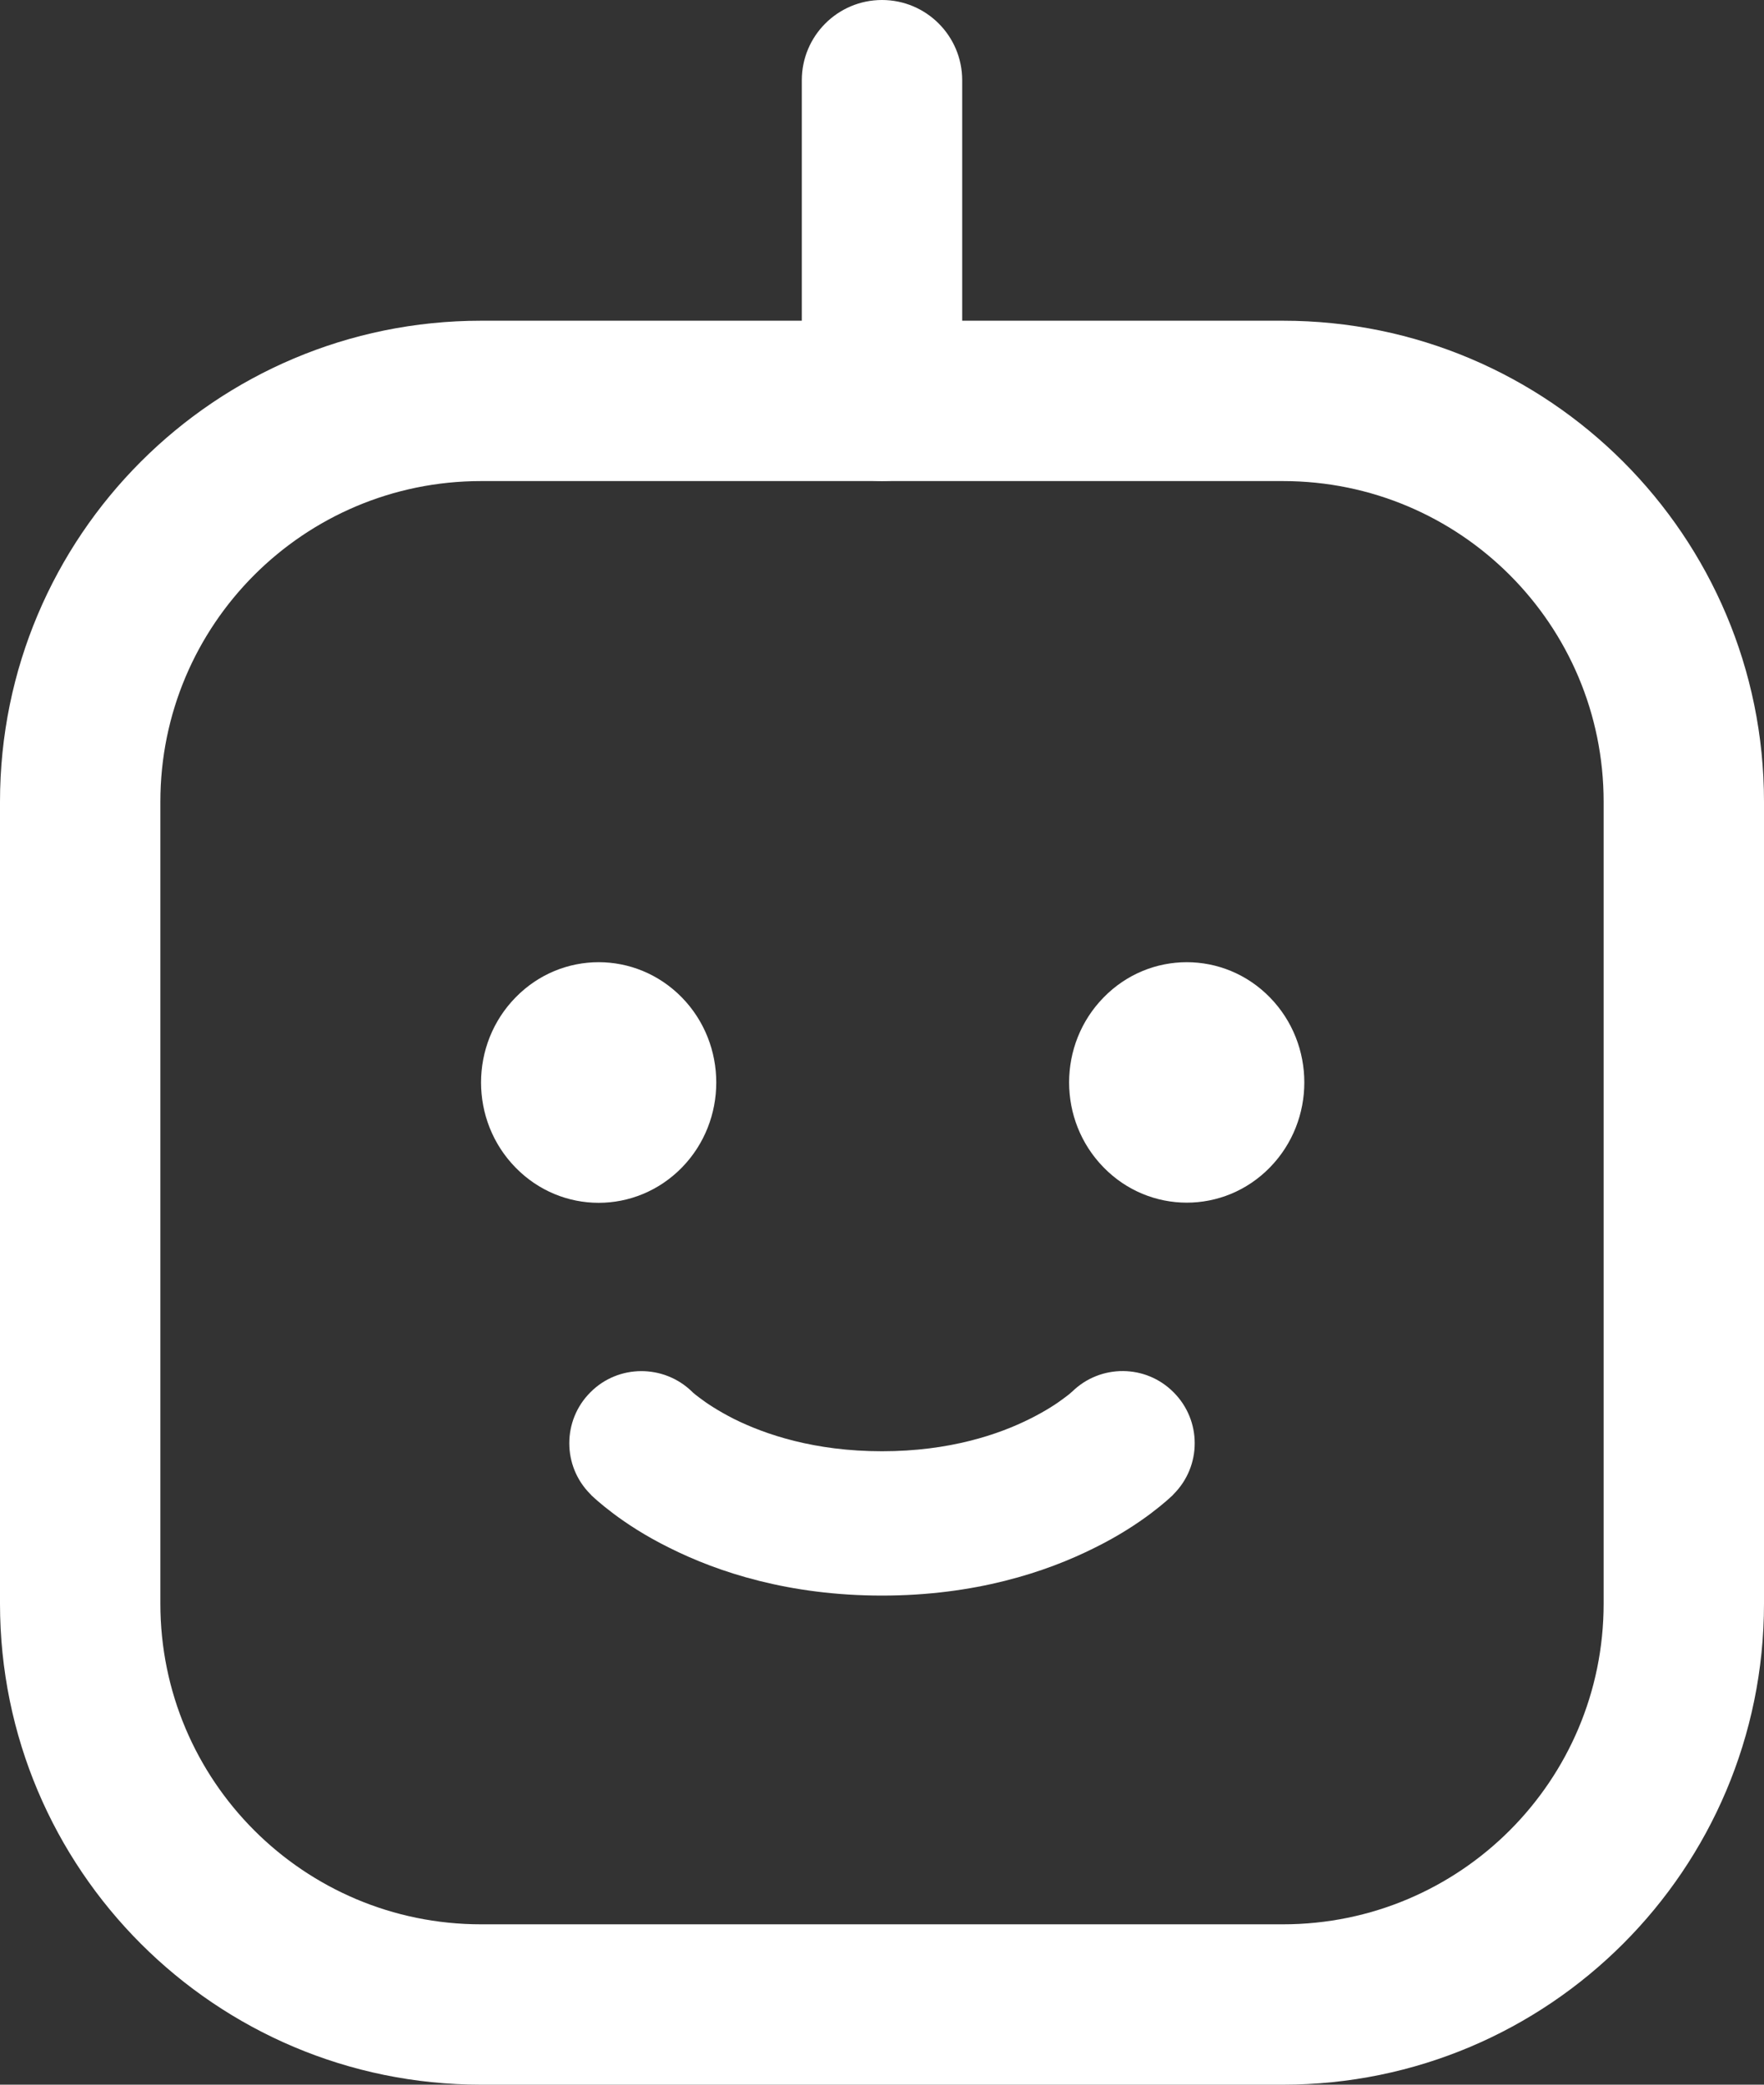
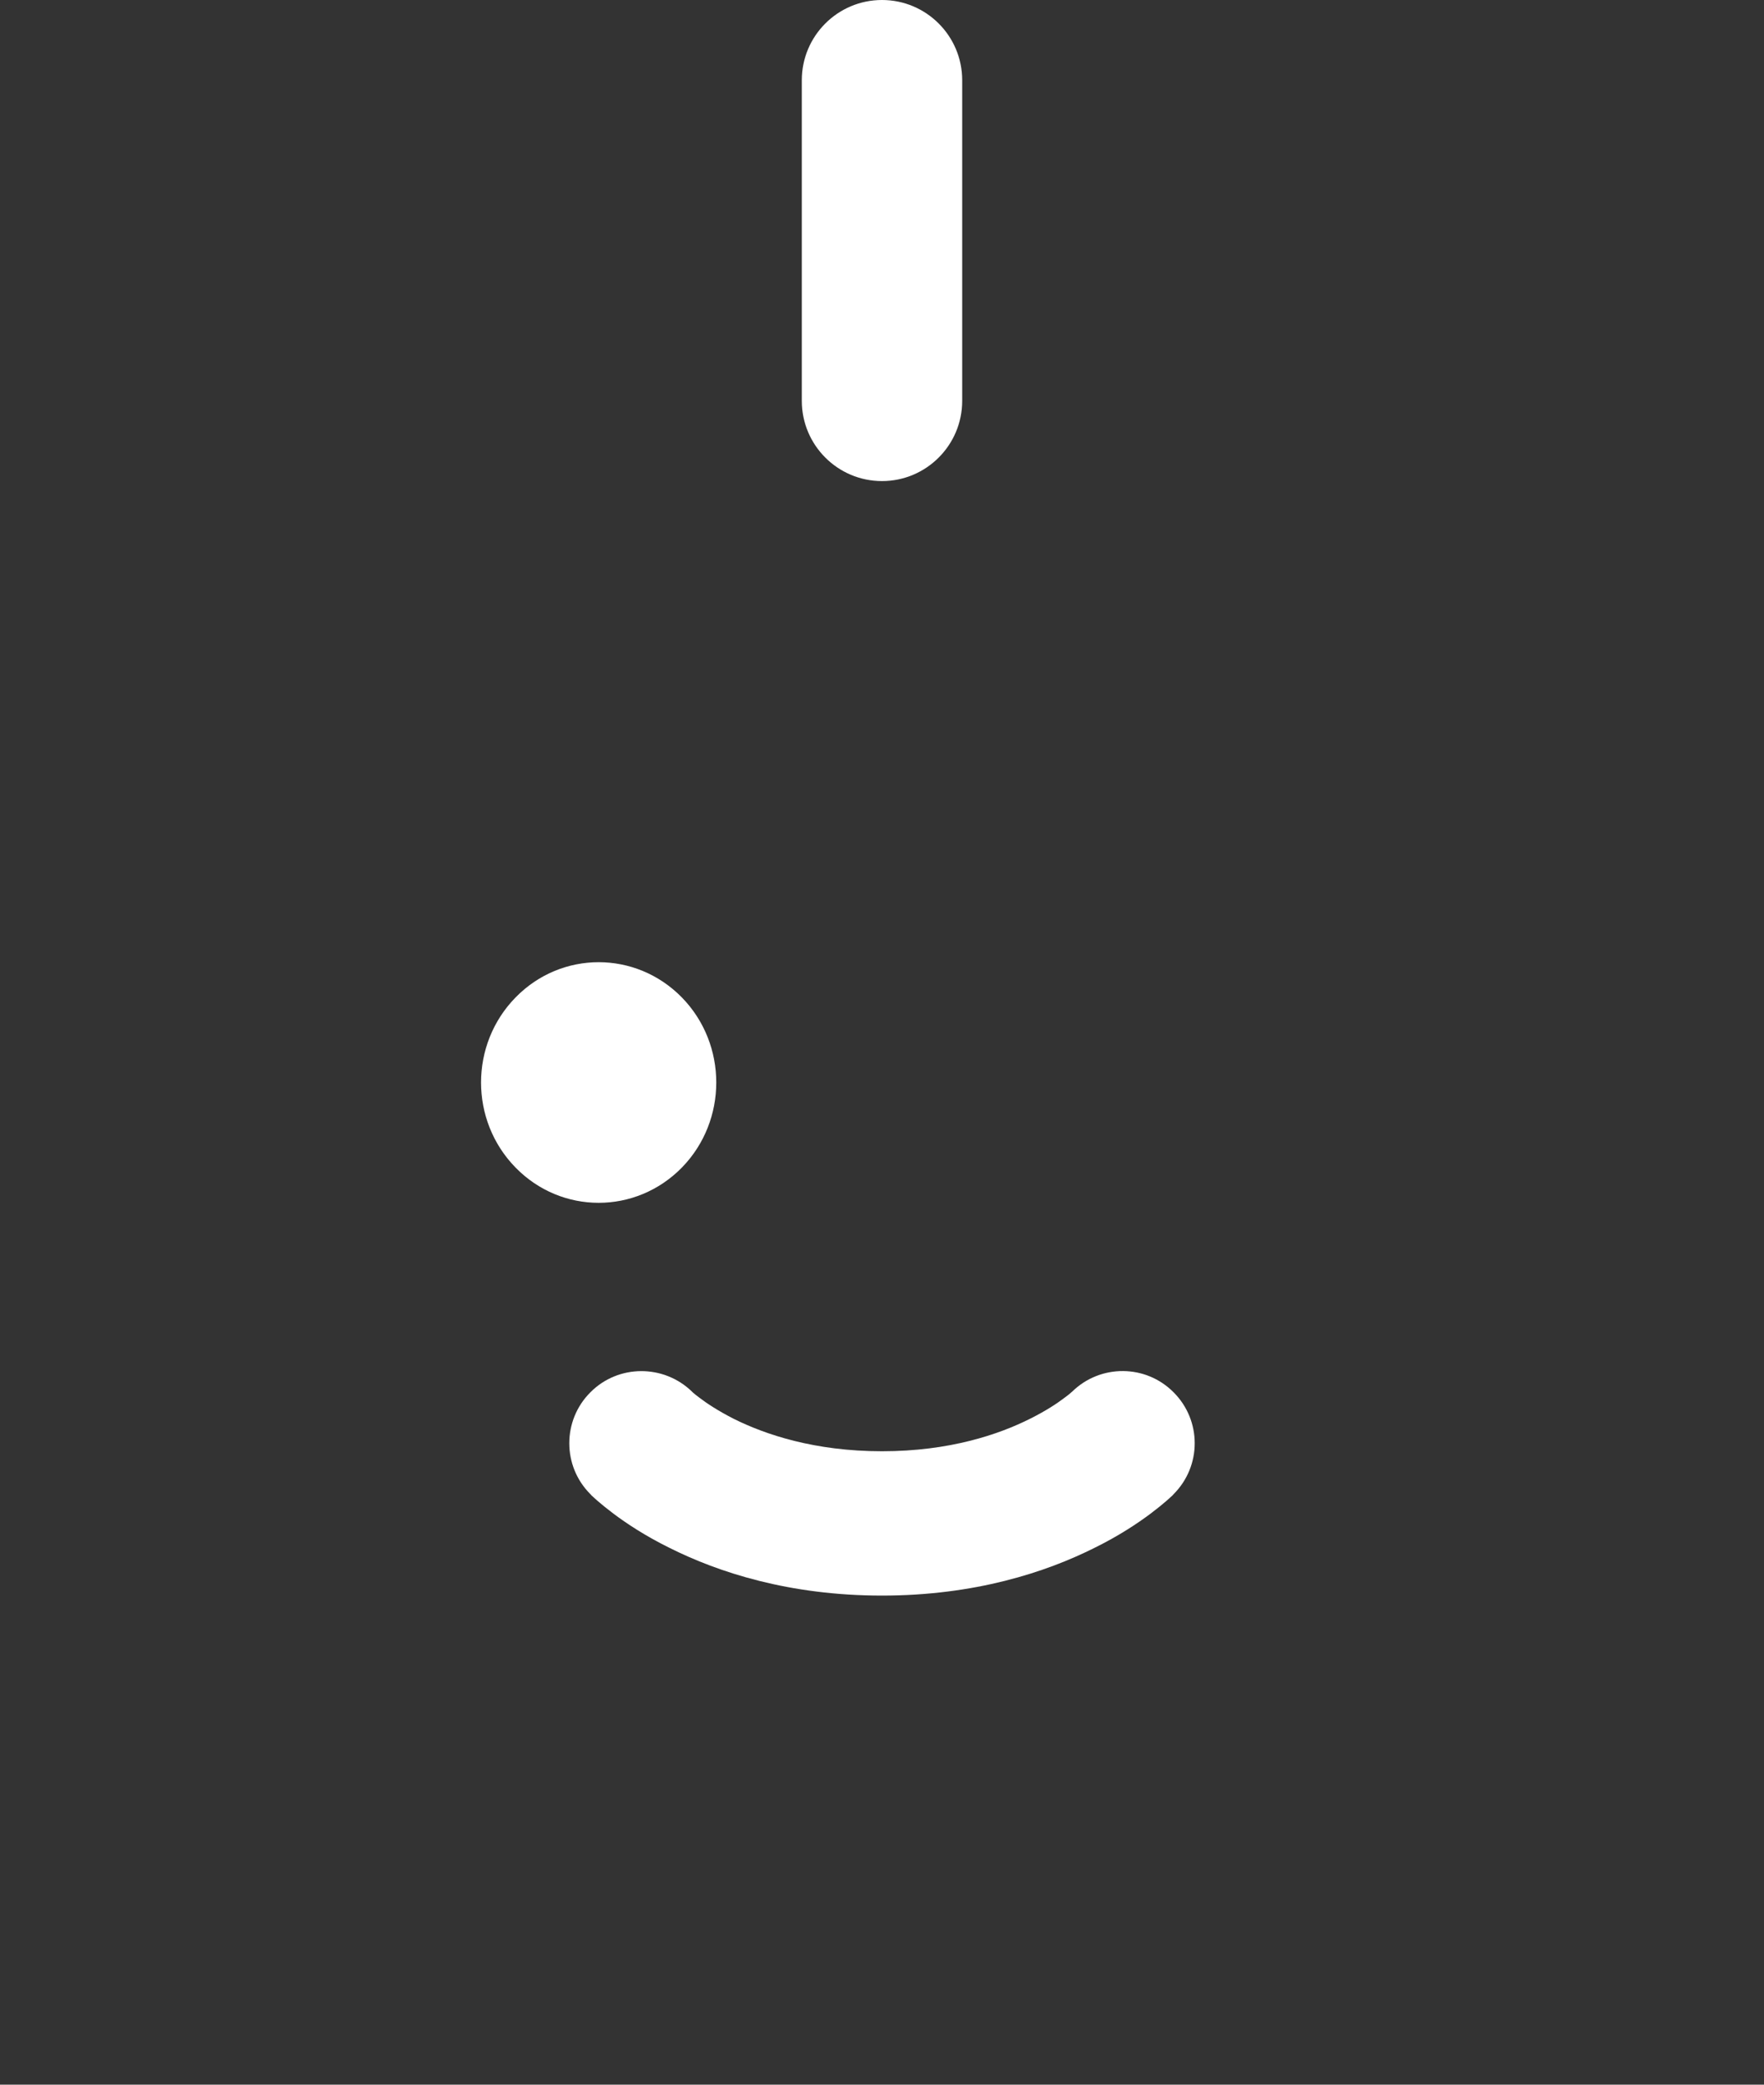
<svg xmlns="http://www.w3.org/2000/svg" width="11" height="13" viewBox="0 0 11 13" fill="none">
  <rect x="0" y="0" width="11" height="13" fill="#333333" stroke="none" />
  <path d="M4.252 7.281C4.538 6.988 4.538 6.513 4.252 6.22C3.965 5.927 3.501 5.927 3.215 6.22C2.928 6.513 2.928 6.988 3.215 7.281C3.501 7.574 3.965 7.574 4.252 7.281Z" fill="white" />
-   <path d="M7.919 7.28C8.205 6.987 8.205 6.513 7.919 6.22C7.633 5.927 7.168 5.927 6.882 6.22C6.595 6.513 6.595 6.987 6.882 7.28C7.168 7.573 7.633 7.573 7.919 7.28Z" fill="white" />
-   <path fill-rule="evenodd" clip-rule="evenodd" d="M4.318 8.682L4.317 8.681L4.316 8.68L4.315 8.678L4.318 8.682Z" fill="white" />
  <path d="M4.317 8.681L4.318 8.682L4.315 8.678C4.139 8.507 3.856 8.507 3.682 8.682C3.506 8.857 3.506 9.143 3.682 9.318L3.683 9.319L3.685 9.321L3.688 9.325L3.698 9.334C3.706 9.341 3.715 9.35 3.727 9.36C3.751 9.381 3.783 9.407 3.824 9.438C3.905 9.499 4.022 9.577 4.174 9.652C4.479 9.805 4.922 9.95 5.5 9.95C6.078 9.95 6.521 9.805 6.826 9.652C6.978 9.577 7.095 9.499 7.176 9.438C7.217 9.407 7.249 9.381 7.273 9.36C7.285 9.35 7.294 9.341 7.302 9.334L7.312 9.325L7.315 9.321L7.317 9.32L7.318 9.318C7.494 9.142 7.494 8.858 7.318 8.682C7.144 8.507 6.862 8.506 6.686 8.678L6.68 8.683C6.673 8.69 6.658 8.702 6.636 8.718C6.593 8.751 6.522 8.798 6.424 8.847C6.229 8.945 5.922 9.05 5.5 9.05C5.078 9.05 4.771 8.945 4.576 8.848C4.478 8.798 4.407 8.751 4.364 8.718C4.342 8.702 4.328 8.69 4.32 8.683L4.315 8.678L4.316 8.68L4.317 8.681Z" fill="white" />
-   <path fill-rule="evenodd" clip-rule="evenodd" d="M8 3H3C1.895 3 1 3.895 1 5V10C1 11.105 1.895 12 3 12H8C9.105 12 10 11.105 10 10V5C10 3.895 9.105 3 8 3ZM3 2C1.343 2 0 3.343 0 5V10C0 11.657 1.343 13 3 13H8C9.657 13 11 11.657 11 10V5C11 3.343 9.657 2 8 2H3Z" fill="white" />
  <path fill-rule="evenodd" clip-rule="evenodd" d="M5.5 0C5.776 0 6 0.224 6 0.5V2.5C6 2.776 5.776 3 5.5 3C5.224 3 5 2.776 5 2.5V0.5C5 0.224 5.224 0 5.5 0Z" fill="white" />
</svg>